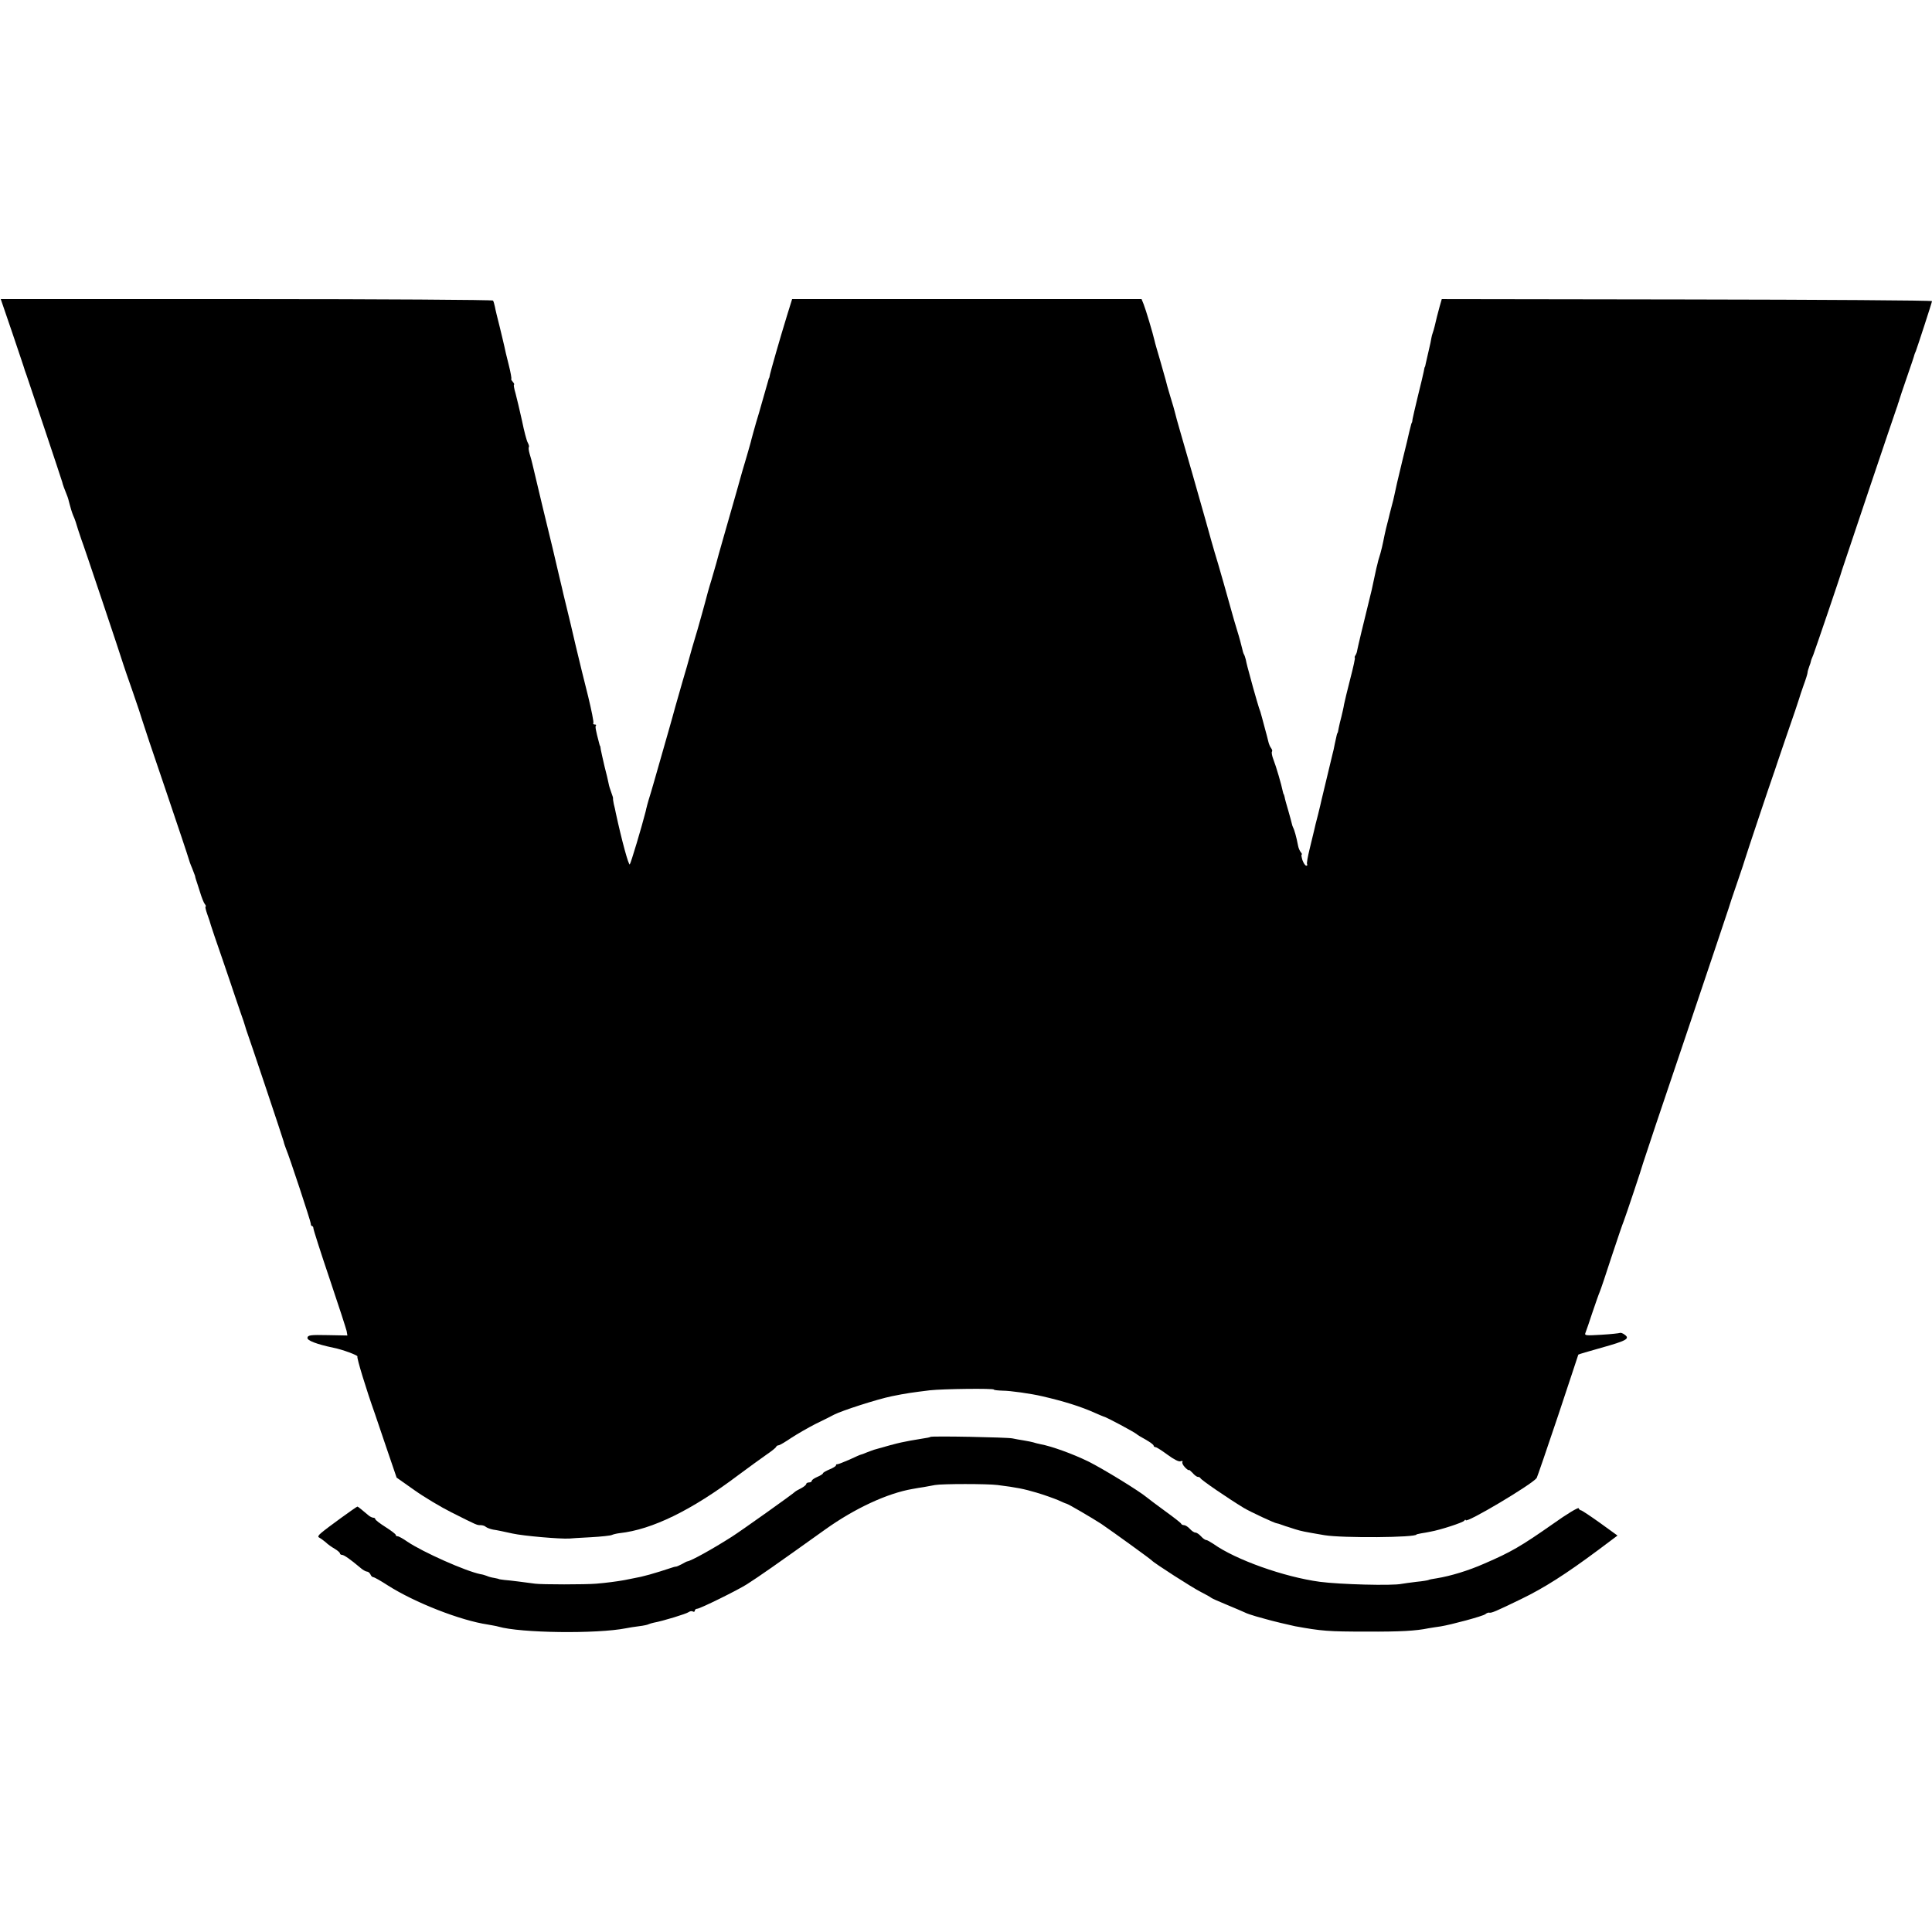
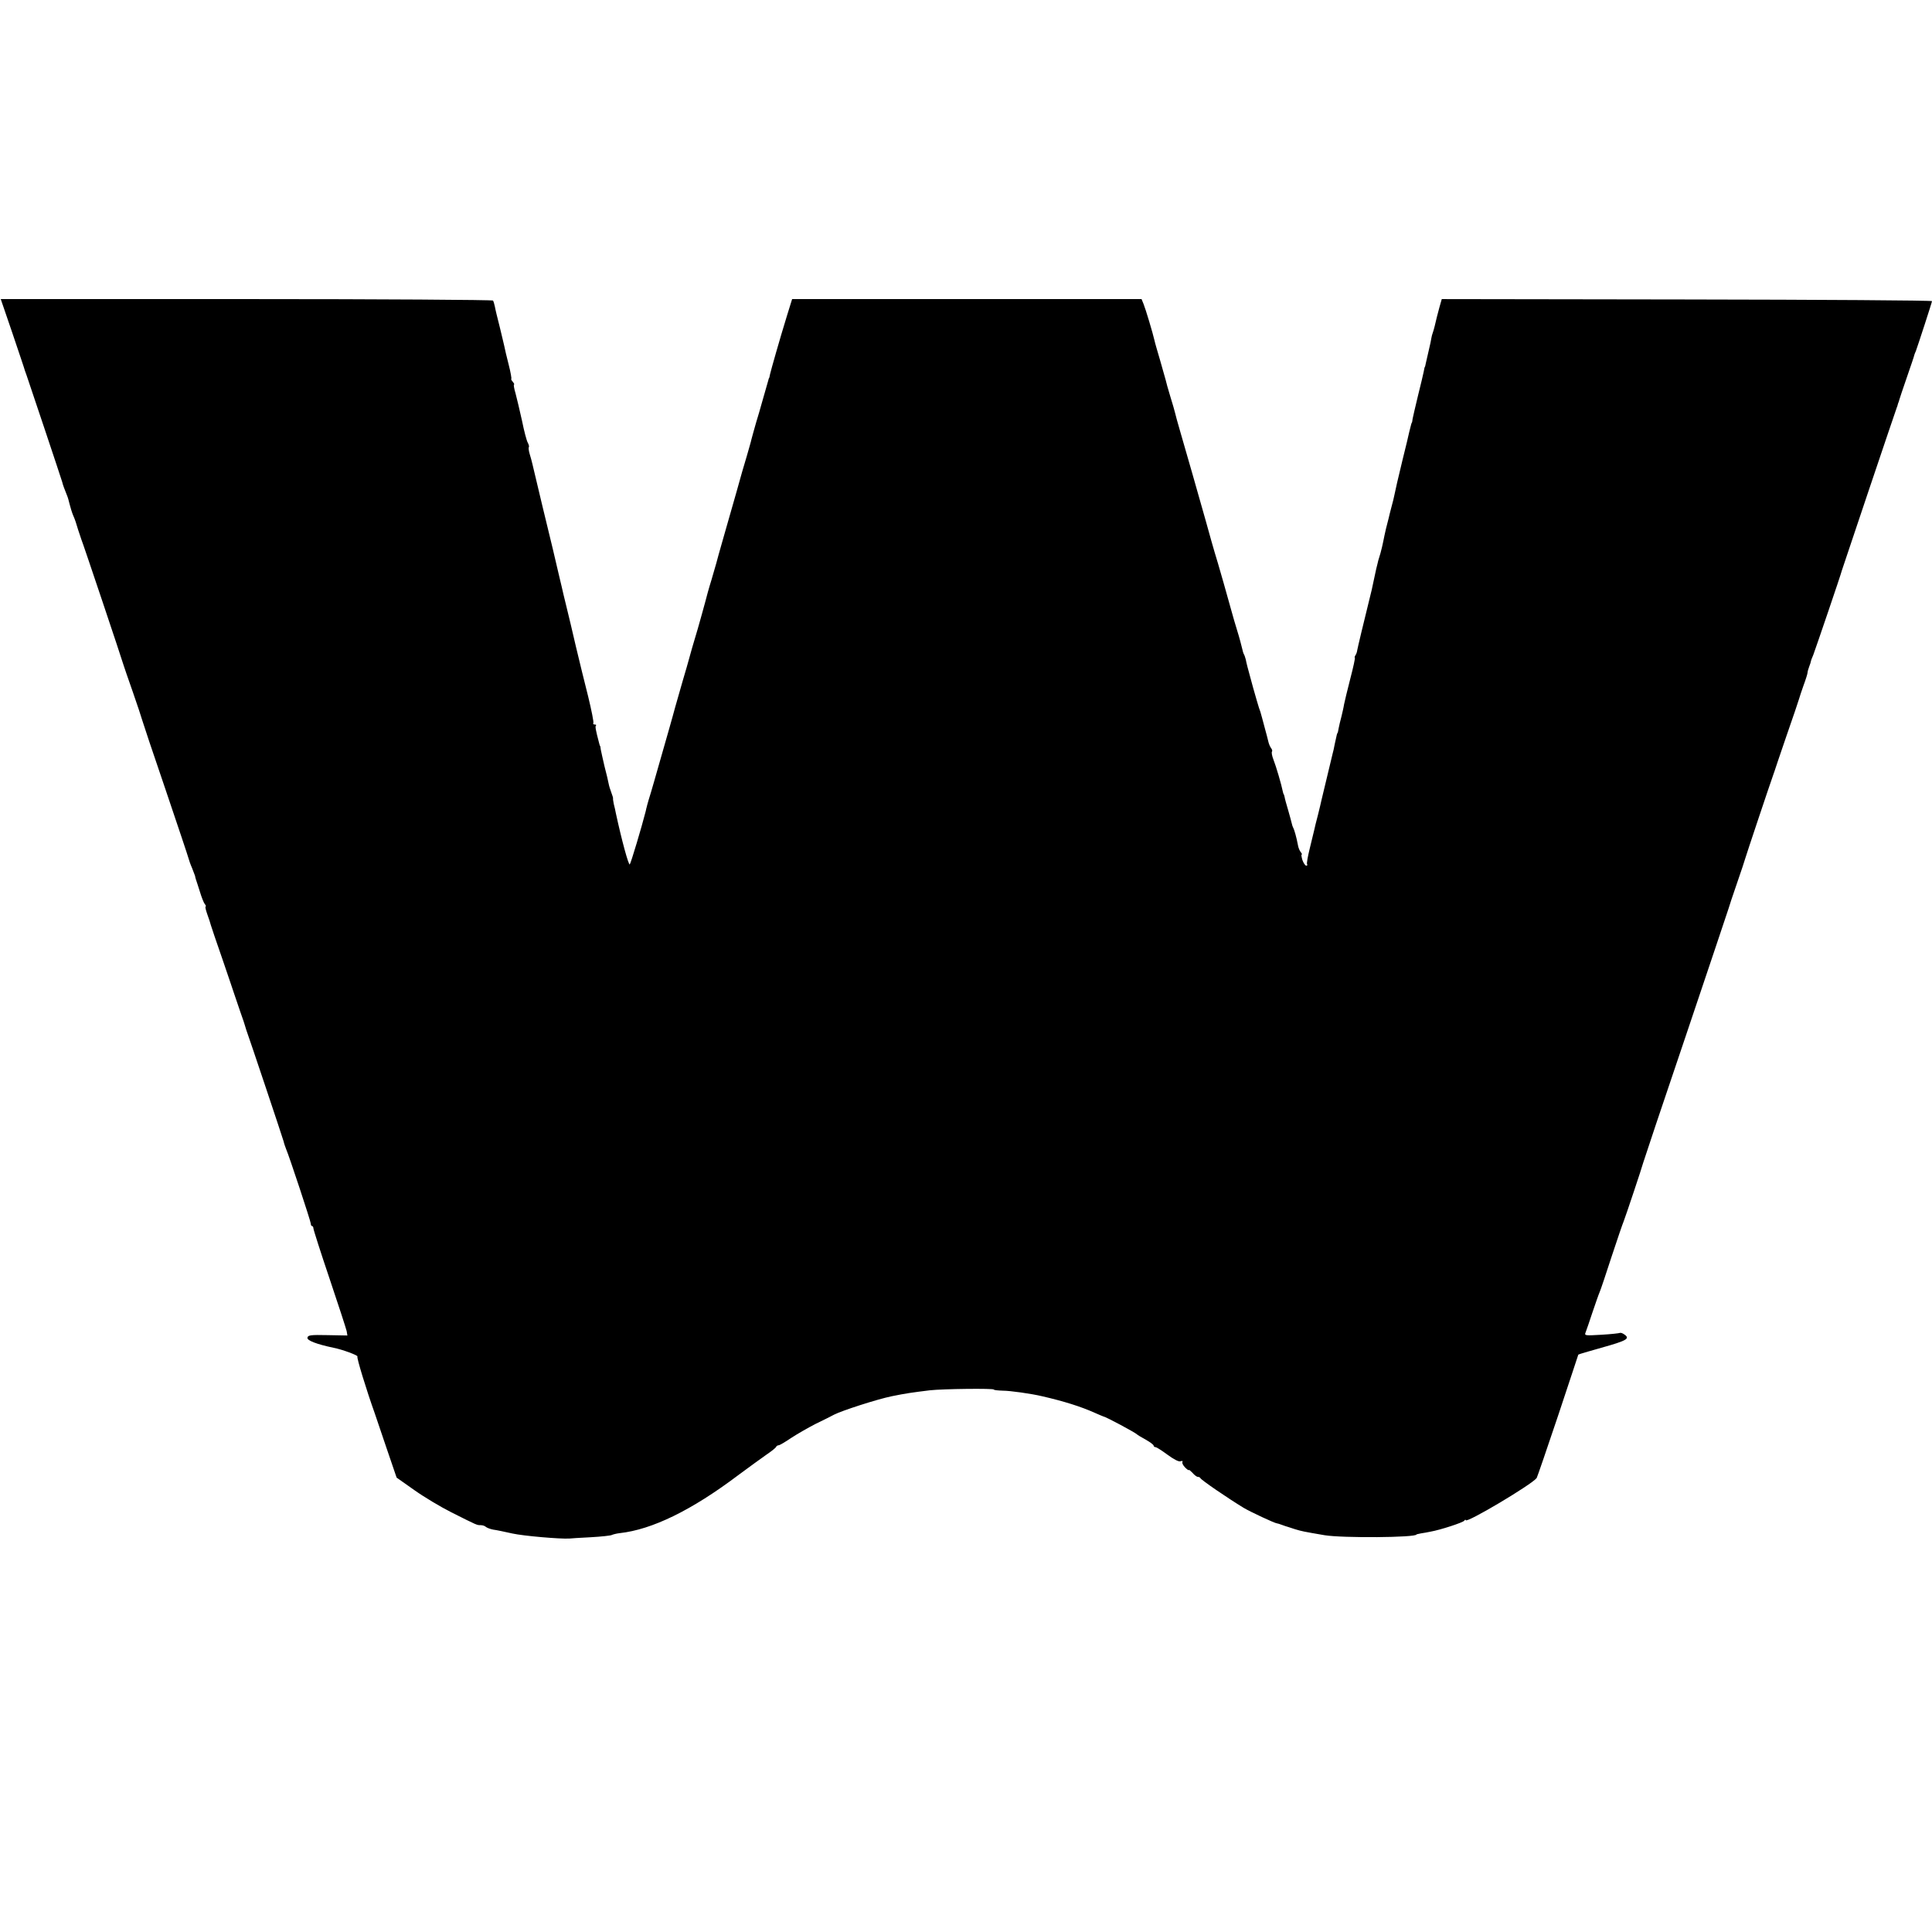
<svg xmlns="http://www.w3.org/2000/svg" version="1.0" width="1040pt" height="1040pt" viewBox="0 0 1040 1040" preserveAspectRatio="xMidYMid meet">
  <g transform="translate(0,1040) scale(0.1,-0.1)" fill="#000000" stroke="none">
    <path d="M68 8603 c35 -104 65 -192 66 -198 2 -5 6 -17 9 -25 8 -22 189 -563 192 -575 2 -11 13 -41 25 -70 5 -11 11 -33 15 -50 4 -16 12 -43 19 -60 8 -16 19 -50 26 -75 8 -25 16 -49 18 -54 5 -9 221 -653 227 -676 2 -8 25 -73 50 -145 25 -71 47 -139 50 -150 3 -11 59 -180 126 -375 66 -195 122 -362 124 -371 2 -8 10 -32 19 -52 8 -21 15 -39 16 -42 0 -3 2 -10 4 -17 3 -7 12 -38 22 -68 9 -30 21 -61 27 -67 5 -7 7 -13 4 -13 -4 0 1 -19 9 -42 9 -24 17 -50 19 -58 2 -8 31 -93 64 -188 32 -95 60 -175 60 -177 3 -10 11 -32 34 -100 14 -38 25 -73 26 -77 1 -4 4 -13 6 -20 17 -46 198 -587 202 -603 2 -11 9 -29 13 -40 16 -36 133 -390 133 -402 0 -7 3 -13 7 -13 4 0 7 -6 7 -12 0 -7 39 -129 87 -271 48 -142 89 -269 92 -282 l4 -24 -106 2 c-92 2 -107 0 -109 -14 -3 -15 50 -35 140 -54 48 -9 135 -42 129 -47 -5 -6 48 -179 94 -308 3 -8 30 -89 61 -180 l56 -164 95 -67 c52 -37 142 -91 200 -120 141 -71 137 -69 158 -69 10 0 22 -4 27 -9 6 -5 24 -12 40 -15 17 -2 63 -12 104 -21 59 -13 255 -30 306 -27 6 1 57 4 114 7 57 3 109 9 114 12 6 3 25 8 42 10 175 19 388 123 640 313 55 41 123 90 150 109 28 19 52 38 53 43 2 4 8 8 13 8 6 0 36 18 67 39 32 21 91 55 132 76 41 20 86 42 100 50 43 22 232 83 310 99 79 16 108 20 205 32 71 8 345 11 345 4 0 -3 21 -5 48 -6 39 0 153 -16 212 -30 117 -27 207 -55 285 -90 22 -10 42 -18 45 -19 14 -2 172 -87 180 -96 3 -3 24 -16 48 -29 23 -13 42 -27 42 -32 0 -4 5 -8 10 -8 6 0 35 -19 65 -41 34 -25 61 -39 70 -35 9 3 13 2 10 -4 -3 -5 3 -18 15 -30 11 -11 20 -17 20 -13 0 3 8 -4 19 -15 10 -12 23 -22 29 -22 6 0 12 -3 14 -7 4 -10 146 -107 233 -160 35 -21 168 -83 178 -83 3 0 16 -4 29 -9 13 -5 26 -9 30 -10 4 -1 22 -7 40 -13 37 -11 41 -12 158 -32 96 -16 495 -13 495 4 0 1 11 3 25 6 14 2 36 6 50 9 52 9 175 49 182 59 4 6 8 7 8 3 0 -20 358 193 382 227 3 5 55 156 115 335 59 179 109 327 109 329 1 2 57 18 124 37 136 38 155 49 126 70 -10 8 -22 12 -26 10 -4 -2 -48 -7 -100 -10 -86 -5 -92 -5 -85 12 4 10 21 59 37 108 17 50 34 99 39 110 5 11 34 97 64 190 31 94 60 179 65 190 10 25 100 294 105 315 2 8 105 317 230 685 124 369 228 677 230 685 2 8 22 69 45 135 23 66 43 127 45 135 3 12 133 401 150 448 2 7 5 14 6 17 0 2 30 89 65 192 36 103 67 195 69 203 2 8 13 41 24 72 12 32 21 62 21 67 0 5 4 20 9 33 5 13 9 25 9 28 0 3 6 19 13 35 13 35 149 433 154 455 4 14 293 872 296 878 1 1 3 7 4 12 1 6 4 12 5 15 1 3 3 8 4 13 1 4 19 59 41 122 22 63 40 117 40 120 1 3 4 12 8 20 11 30 87 263 87 269 0 4 -594 8 -1320 9 l-1319 2 -12 -42 c-6 -24 -12 -47 -14 -53 -8 -35 -17 -72 -22 -85 -3 -8 -7 -22 -8 -30 -1 -8 -7 -38 -14 -66 -7 -29 -14 -60 -16 -70 -2 -11 -4 -19 -5 -19 -1 0 -4 -11 -6 -25 -3 -13 -16 -72 -31 -130 -14 -58 -27 -114 -29 -125 -1 -11 -3 -20 -4 -20 -1 0 -4 -8 -14 -50 -2 -11 -18 -78 -36 -150 -30 -124 -34 -143 -44 -190 -2 -11 -9 -40 -16 -65 -7 -25 -13 -52 -15 -60 -2 -8 -8 -33 -14 -55 -5 -22 -12 -53 -15 -70 -3 -16 -10 -45 -15 -63 -5 -18 -11 -36 -12 -40 -1 -4 -3 -11 -4 -17 -2 -5 -9 -37 -16 -70 -7 -33 -14 -64 -15 -70 -48 -194 -76 -313 -78 -325 -1 -9 -5 -21 -10 -28 -4 -6 -5 -12 -3 -12 3 0 -8 -51 -24 -112 -16 -62 -31 -125 -34 -140 -2 -15 -9 -44 -14 -65 -6 -21 -12 -49 -15 -63 -2 -14 -5 -26 -7 -27 -2 -3 -2 -3 -14 -58 -4 -22 -9 -44 -11 -50 -8 -32 -53 -221 -60 -250 -2 -11 -11 -47 -19 -80 -9 -33 -18 -71 -21 -85 -3 -14 -14 -58 -24 -99 -10 -41 -17 -78 -14 -83 3 -4 1 -8 -4 -8 -6 0 -15 14 -21 30 -5 17 -7 30 -4 30 3 0 1 6 -5 13 -6 7 -13 24 -15 37 -8 43 -20 85 -26 95 -3 6 -6 15 -7 21 -1 6 -10 38 -19 70 -10 33 -19 66 -20 74 -2 8 -4 15 -5 15 -1 0 -3 7 -5 16 -6 32 -36 135 -50 170 -8 20 -11 39 -8 43 3 3 1 11 -4 18 -6 7 -13 24 -16 38 -3 14 -11 43 -17 65 -6 22 -13 49 -16 60 -8 31 -11 39 -17 55 -3 8 -17 58 -32 110 -32 117 -34 125 -39 150 -3 11 -7 24 -10 28 -3 5 -7 19 -10 33 -3 13 -14 56 -26 94 -12 39 -23 77 -25 85 -8 31 -86 306 -96 335 -5 17 -27 93 -48 170 -47 166 -101 356 -137 479 -14 48 -27 95 -29 105 -2 9 -13 48 -25 86 -12 39 -23 79 -25 89 -3 11 -16 58 -30 106 -14 48 -28 95 -30 106 -9 40 -48 170 -59 197 l-11 27 -941 0 -940 0 -27 -87 c-41 -133 -87 -296 -92 -318 -2 -11 -4 -20 -5 -20 -1 0 -3 -7 -5 -15 -2 -8 -11 -40 -20 -70 -9 -30 -18 -62 -20 -70 -2 -8 -13 -46 -25 -85 -11 -38 -22 -79 -25 -90 -2 -11 -14 -51 -25 -90 -12 -38 -37 -126 -56 -195 -20 -69 -51 -179 -70 -245 -19 -66 -36 -127 -38 -136 -3 -9 -14 -49 -26 -90 -13 -41 -28 -96 -35 -124 -7 -27 -25 -90 -39 -140 -33 -110 -33 -112 -45 -155 -5 -19 -21 -75 -36 -125 -14 -49 -32 -112 -40 -140 -7 -27 -23 -83 -34 -122 -32 -111 -59 -206 -80 -280 -11 -38 -24 -83 -30 -101 -5 -18 -10 -35 -10 -37 -1 -3 -1 -6 -2 -7 0 -2 -2 -10 -4 -18 -20 -79 -79 -277 -85 -283 -6 -7 -43 128 -75 276 -2 12 -7 34 -11 49 -3 15 -5 29 -4 30 1 2 -3 15 -9 31 -6 15 -13 38 -15 50 -2 12 -12 54 -22 92 -9 39 -18 79 -20 90 -1 11 -3 20 -4 20 -1 0 -3 7 -5 15 -19 72 -22 90 -17 94 3 4 0 6 -7 6 -7 0 -10 4 -7 8 3 4 -10 69 -28 143 -19 73 -48 195 -66 269 -17 74 -40 171 -51 215 -11 44 -22 91 -25 105 -3 14 -10 42 -15 63 -13 54 -28 118 -34 145 -3 13 -28 115 -55 227 -27 112 -51 214 -54 227 -3 12 -9 37 -15 55 -5 17 -7 34 -4 36 2 3 0 13 -6 24 -6 10 -20 63 -31 118 -12 55 -28 121 -35 148 -8 26 -11 47 -8 47 3 0 0 7 -7 15 -7 8 -10 15 -8 15 3 0 -3 35 -14 78 -11 42 -21 86 -23 97 -2 11 -14 58 -25 105 -12 47 -24 96 -26 109 -3 14 -7 28 -10 33 -3 4 -600 8 -1328 8 l-1322 0 64 -187z" />
-     <path d="M5008 2665 c-1 -2 -21 -6 -43 -9 -23 -4 -52 -9 -65 -11 -14 -3 -36 -7 -50 -10 -20 -4 -87 -22 -145 -39 -5 -2 -23 -8 -38 -14 -16 -7 -30 -12 -32 -12 -3 0 -30 -12 -62 -27 -32 -14 -61 -25 -65 -25 -5 1 -8 -2 -8 -6 0 -5 -16 -14 -35 -22 -19 -8 -35 -17 -35 -21 0 -3 -13 -12 -30 -19 -16 -7 -30 -16 -30 -21 0 -5 -7 -9 -15 -9 -8 0 -15 -4 -15 -8 0 -5 -12 -15 -27 -23 -16 -8 -30 -16 -33 -19 -10 -11 -287 -208 -340 -242 -105 -67 -219 -130 -240 -133 -3 0 -16 -7 -30 -15 -14 -7 -27 -13 -30 -13 -3 0 -9 -1 -15 -3 -109 -36 -163 -51 -215 -60 -14 -3 -36 -7 -50 -10 -39 -7 -100 -15 -150 -19 -56 -5 -296 -5 -330 0 -45 6 -135 18 -165 20 -16 2 -30 4 -30 5 0 1 -11 3 -25 6 -14 2 -32 7 -40 11 -8 3 -23 8 -33 9 -80 16 -311 119 -394 175 -23 16 -46 29 -52 29 -6 0 -11 3 -11 8 0 4 -25 23 -55 42 -30 19 -55 38 -55 43 0 4 -5 7 -10 7 -6 0 -16 5 -23 10 -39 33 -60 50 -63 50 -5 0 -164 -115 -194 -141 -15 -12 -21 -22 -13 -25 6 -3 22 -14 35 -25 12 -12 35 -28 51 -37 15 -9 27 -20 27 -24 0 -4 5 -8 11 -8 11 0 46 -25 96 -67 14 -13 32 -23 38 -23 7 0 15 -7 19 -15 3 -8 10 -15 15 -15 6 0 41 -20 78 -44 146 -93 391 -189 539 -211 21 -4 47 -8 56 -11 119 -35 531 -40 688 -9 14 3 45 8 70 11 25 3 48 8 52 11 5 2 17 6 27 8 50 9 177 48 188 57 7 5 17 7 23 3 5 -3 10 -1 10 4 0 6 6 11 13 11 15 0 218 100 268 132 70 45 146 98 423 296 157 112 333 194 469 217 17 3 44 8 60 10 15 3 42 8 60 11 37 7 284 7 337 0 104 -13 142 -21 210 -41 41 -12 93 -31 115 -40 22 -10 42 -19 45 -19 11 -2 140 -78 188 -109 63 -43 265 -189 272 -197 12 -14 219 -147 265 -170 28 -14 52 -28 55 -31 3 -3 41 -20 85 -38 44 -18 87 -37 96 -41 9 -5 36 -14 60 -21 24 -7 49 -14 54 -15 26 -8 135 -34 156 -38 143 -26 179 -29 384 -29 183 -1 268 4 335 18 13 2 42 7 65 10 56 9 228 55 241 66 7 6 16 9 20 8 12 -3 32 5 172 73 124 60 239 133 419 267 l100 75 -94 68 c-52 37 -98 68 -103 68 -4 0 -10 5 -12 11 -2 6 -64 -31 -138 -84 -173 -121 -226 -152 -370 -214 -86 -38 -182 -67 -256 -79 -21 -3 -41 -7 -44 -9 -3 -2 -33 -7 -65 -10 -33 -4 -69 -9 -80 -11 -50 -11 -334 -3 -440 11 -193 26 -454 119 -573 204 -17 11 -34 21 -39 21 -6 0 -18 9 -28 20 -10 11 -23 20 -30 20 -7 0 -20 9 -30 20 -10 11 -24 20 -31 20 -7 0 -14 3 -16 8 -1 4 -41 35 -88 69 -47 34 -90 67 -96 72 -43 36 -236 154 -314 193 -88 43 -200 83 -260 94 -14 3 -31 7 -39 10 -8 2 -30 7 -50 10 -20 3 -47 8 -61 11 -27 6 -436 14 -442 8z" />
  </g>
</svg>